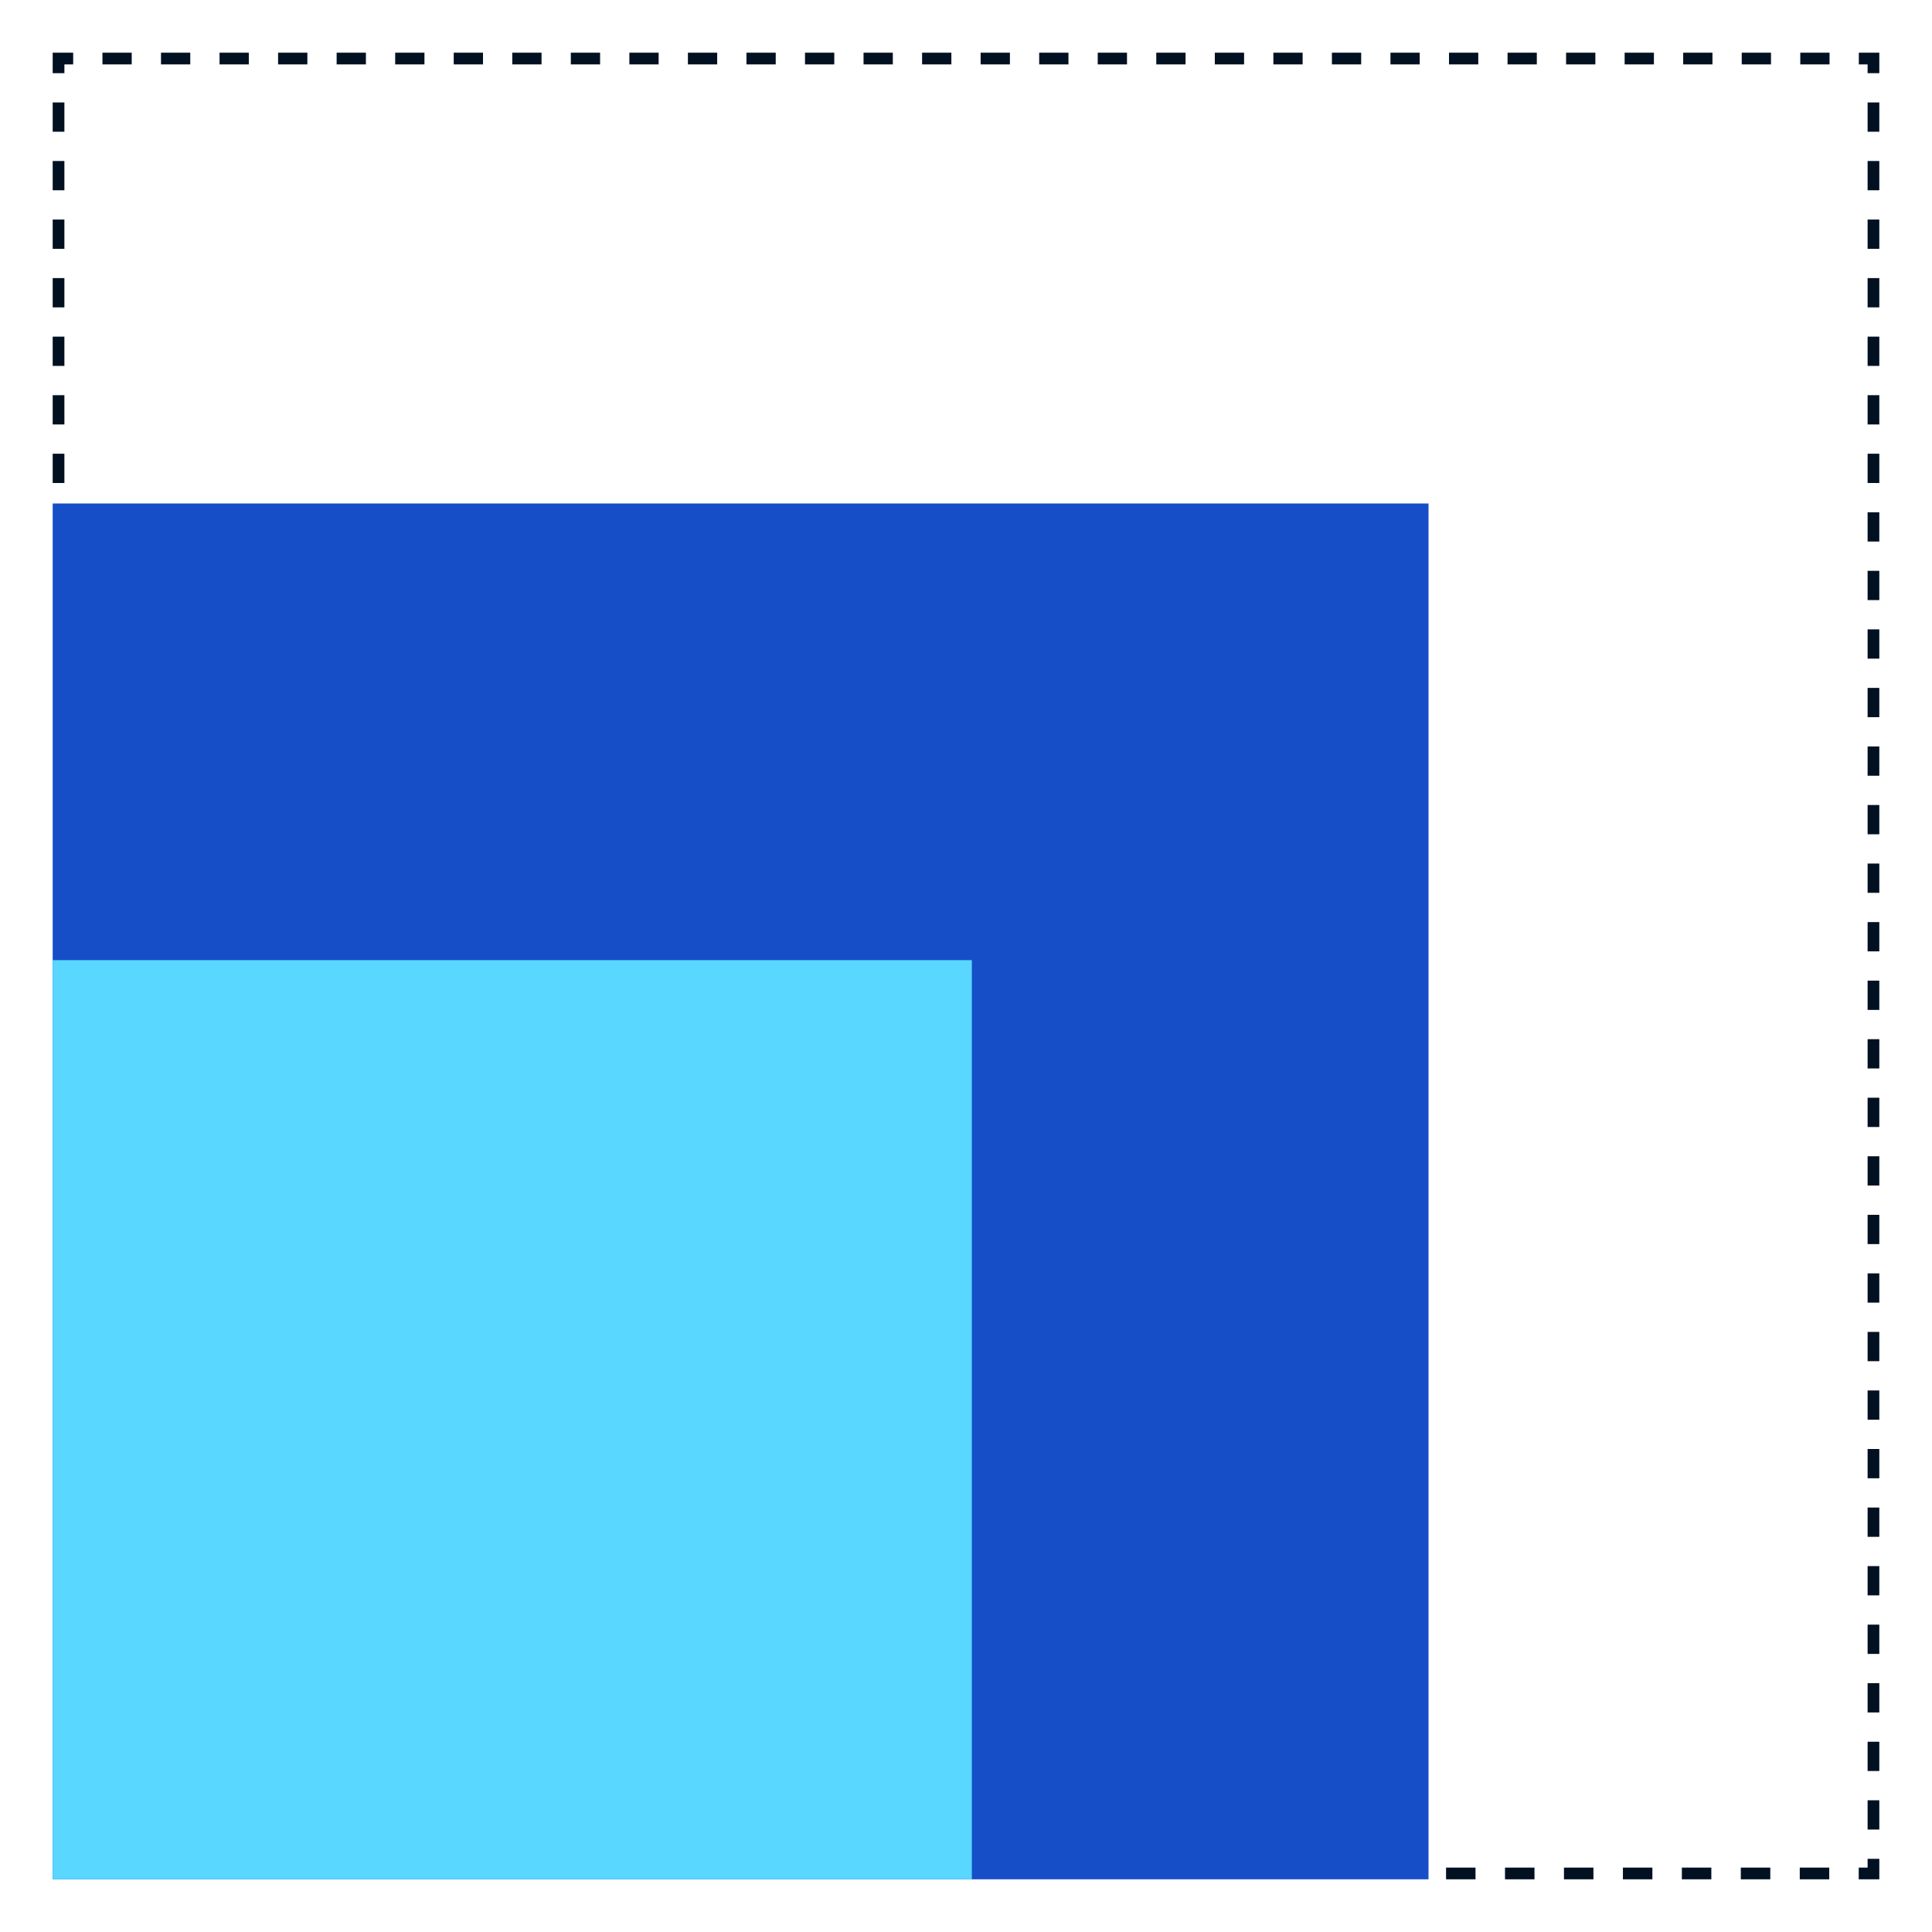
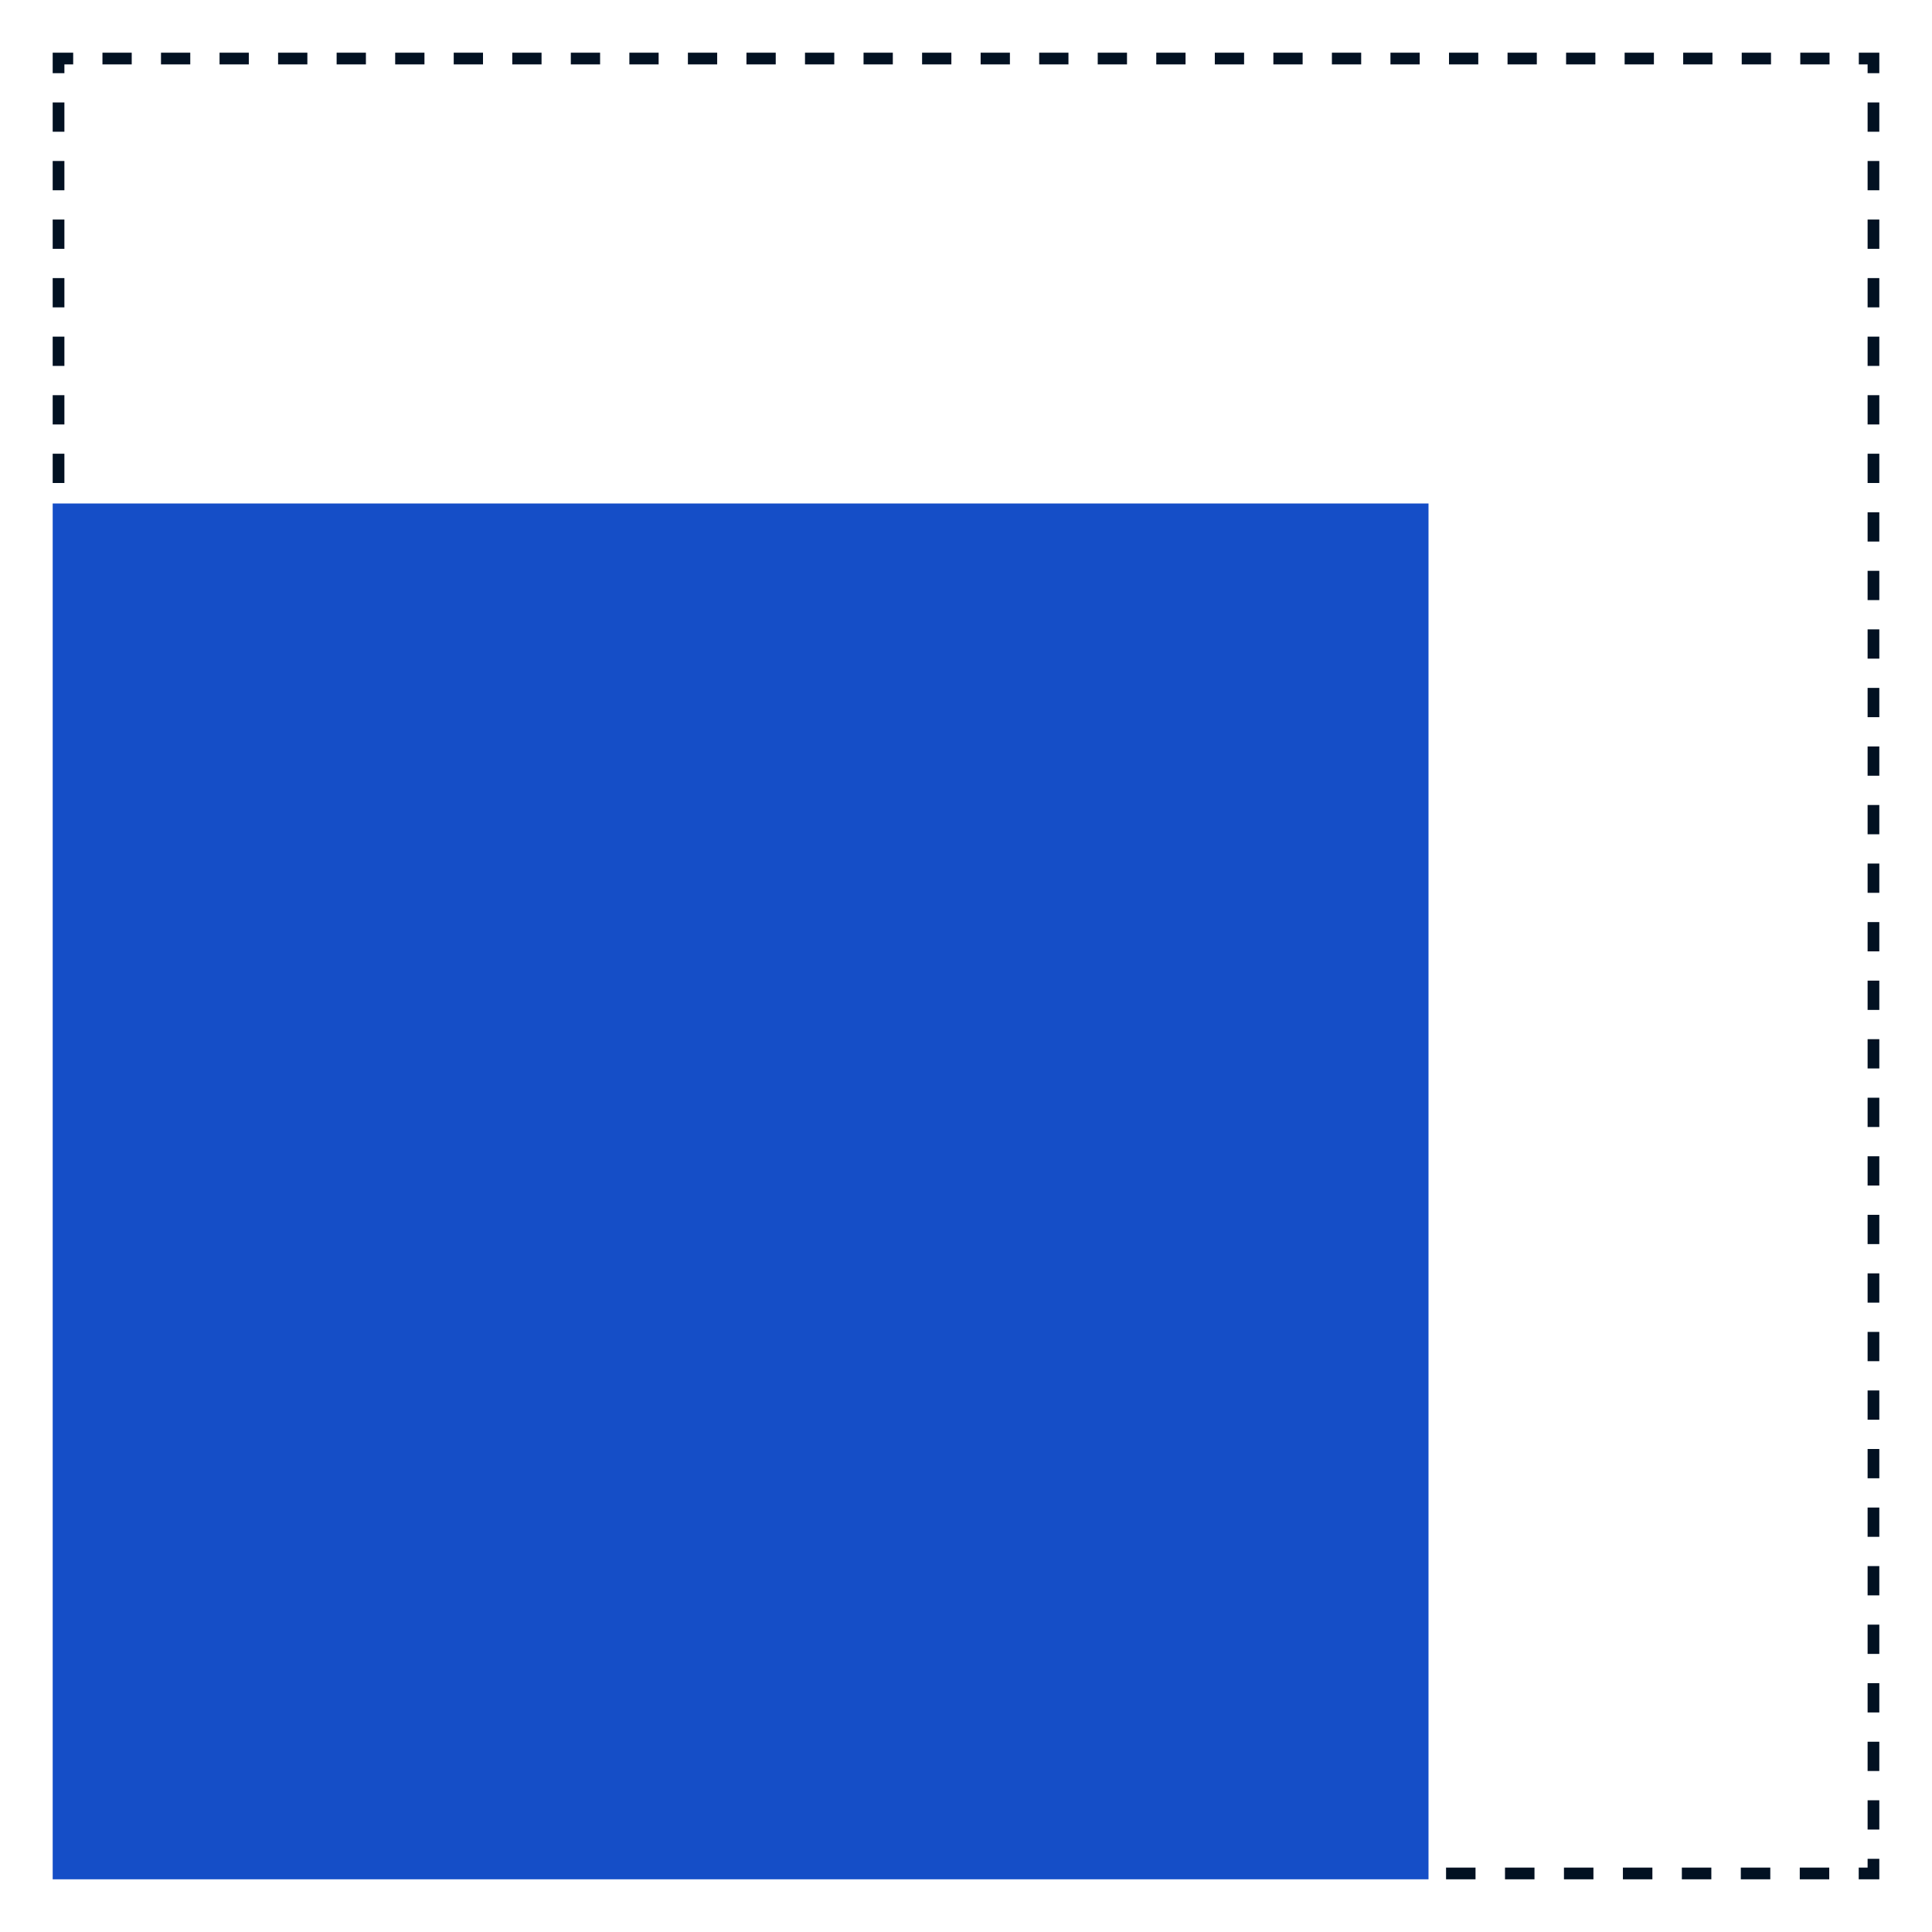
<svg xmlns="http://www.w3.org/2000/svg" width="330" height="330" viewBox="0 0 330 330" fill="none">
  <path fill-rule="evenodd" clip-rule="evenodd" d="M11 77.5L11 82.5L9 82.5L9 77.5L11 77.5ZM11 67.5L11 72.5L9 72.5L9 67.5L11 67.5ZM11 57.5L11 62.5L9 62.5L9 57.5L11 57.5ZM11 47.5L11 52.5L9 52.5L9 47.5L11 47.5ZM11 37.5L11 42.5L9 42.5L9 37.5L11 37.5ZM11 27.5L11 32.5L9 32.5L9 27.5L11 27.5ZM11 17.5L11 22.5L9 22.5L9 17.5L11 17.5ZM11 11L11 12.5L9 12.5L9 9L12.5 9L12.5 11L11 11ZM22.5 11L17.5 11L17.5 9L22.5 9L22.5 11ZM32.5 11L27.5 11L27.5 9L32.5 9L32.5 11ZM42.5 11L37.5 11L37.5 9L42.5 9L42.5 11ZM52.5 11L47.5 11L47.5 9L52.5 9L52.5 11ZM62.5 11L57.5 11L57.5 9L62.5 9L62.5 11ZM72.5 11L67.5 11L67.5 9L72.5 9L72.5 11ZM82.5 11L77.5 11L77.5 9L82.5 9L82.5 11ZM92.5 11L87.5 11L87.5 9L92.5 9L92.5 11ZM102.5 11L97.5 11L97.5 9L102.5 9L102.5 11ZM112.5 11L107.5 11L107.5 9L112.5 9L112.5 11ZM122.5 11L117.5 11L117.5 9L122.5 9L122.5 11ZM132.5 11L127.5 11L127.5 9L132.5 9L132.5 11ZM142.5 11L137.5 11L137.5 9L142.5 9L142.5 11ZM152.5 11L147.5 11L147.5 9L152.5 9L152.5 11ZM162.5 11L157.5 11L157.5 9L162.5 9L162.5 11ZM172.5 11L167.5 11L167.5 9L172.5 9L172.5 11ZM182.5 11L177.5 11L177.5 9L182.5 9L182.5 11ZM192.5 11L187.5 11L187.5 9L192.5 9L192.5 11ZM202.5 11L197.5 11L197.5 9L202.5 9L202.5 11ZM212.5 11L207.5 11L207.5 9L212.5 9L212.5 11ZM222.5 11L217.5 11L217.5 9L222.5 9L222.5 11ZM232.5 11L227.5 11L227.5 9L232.5 9L232.5 11ZM242.5 11L237.5 11L237.5 9L242.5 9L242.5 11ZM246.997 319L252.031 319L252.031 321L246.997 321L246.997 319ZM252.5 11L247.5 11L247.5 9L252.5 9L252.5 11ZM257.066 319L262.101 319L262.101 321L257.066 321L257.066 319ZM262.5 11L257.5 11L257.5 9L262.5 9L262.5 11ZM267.136 319L272.17 319L272.17 321L267.136 321L267.136 319ZM272.5 11L267.5 11L267.5 9L272.5 9L272.5 11ZM277.205 319L282.24 319L282.24 321L277.205 321L277.205 319ZM282.5 11L277.5 11L277.5 9L282.5 9L282.5 11ZM287.274 319L292.309 319L292.309 321L287.274 321L287.274 319ZM292.5 11L287.5 11L287.5 9L292.5 9L292.5 11ZM297.344 319L302.379 319L302.379 321L297.344 321L297.344 319ZM302.5 11L297.5 11L297.5 9L302.5 9L302.5 11ZM307.413 319L312.448 319L312.448 321L307.413 321L307.413 319ZM312.5 11L307.5 11L307.5 9L312.5 9L312.5 11ZM319 319L317.483 319L317.483 321L321 321L321 317.5L319 317.5L319 319ZM319 11L317.5 11L317.5 9L321 9L321 12.5L319 12.5L319 11ZM319 312.5L319 307.5L321 307.5L321 312.5L319 312.5ZM319 302.5L319 297.5L321 297.5L321 302.5L319 302.5ZM319 292.5L319 287.5L321 287.5L321 292.5L319 292.5ZM319 282.5L319 277.5L321 277.5L321 282.5L319 282.5ZM319 272.5L319 267.5L321 267.5L321 272.5L319 272.5ZM319 262.5L319 257.5L321 257.5L321 262.5L319 262.5ZM319 252.5L319 247.5L321 247.5L321 252.5L319 252.5ZM319 242.5L319 237.5L321 237.5L321 242.5L319 242.5ZM319 232.5L319 227.5L321 227.5L321 232.5L319 232.5ZM319 222.5L319 217.5L321 217.5L321 222.5L319 222.5ZM319 212.5L319 207.5L321 207.5L321 212.5L319 212.5ZM319 202.5L319 197.5L321 197.5L321 202.5L319 202.5ZM319 192.5L319 187.5L321 187.5L321 192.5L319 192.5ZM319 182.5L319 177.5L321 177.5L321 182.5L319 182.5ZM319 172.5L319 167.5L321 167.5L321 172.5L319 172.5ZM319 162.5L319 157.5L321 157.5L321 162.5L319 162.5ZM319 152.5L319 147.5L321 147.5L321 152.5L319 152.5ZM319 142.5L319 137.5L321 137.5L321 142.5L319 142.5ZM319 132.5L319 127.5L321 127.5L321 132.5L319 132.5ZM319 122.5L319 117.5L321 117.5L321 122.5L319 122.5ZM319 112.5L319 107.5L321 107.5L321 112.5L319 112.5ZM319 102.5L319 97.5L321 97.5L321 102.5L319 102.5ZM319 92.5L319 87.5L321 87.5L321 92.5L319 92.5ZM319 82.5L319 77.5L321 77.5L321 82.5L319 82.5ZM319 72.5L319 67.5L321 67.5L321 72.5L319 72.5ZM319 62.5L319 57.5L321 57.5L321 62.5L319 62.5ZM319 52.5L319 47.5L321 47.5L321 52.5L319 52.5ZM319 42.5L319 37.5L321 37.5L321 42.5L319 42.5ZM319 32.5L319 27.5L321 27.5L321 32.5L319 32.5ZM319 22.5L319 17.5L321 17.5L321 22.5L319 22.5Z" fill="#021122" />
  <path fill-rule="evenodd" clip-rule="evenodd" d="M9 321L9 86L244 86L244 321L9 321Z" fill="#154EC7" />
-   <path fill-rule="evenodd" clip-rule="evenodd" d="M9 321L9 164L166 164L166 321L9 321Z" fill="#59D7FF" />
</svg>